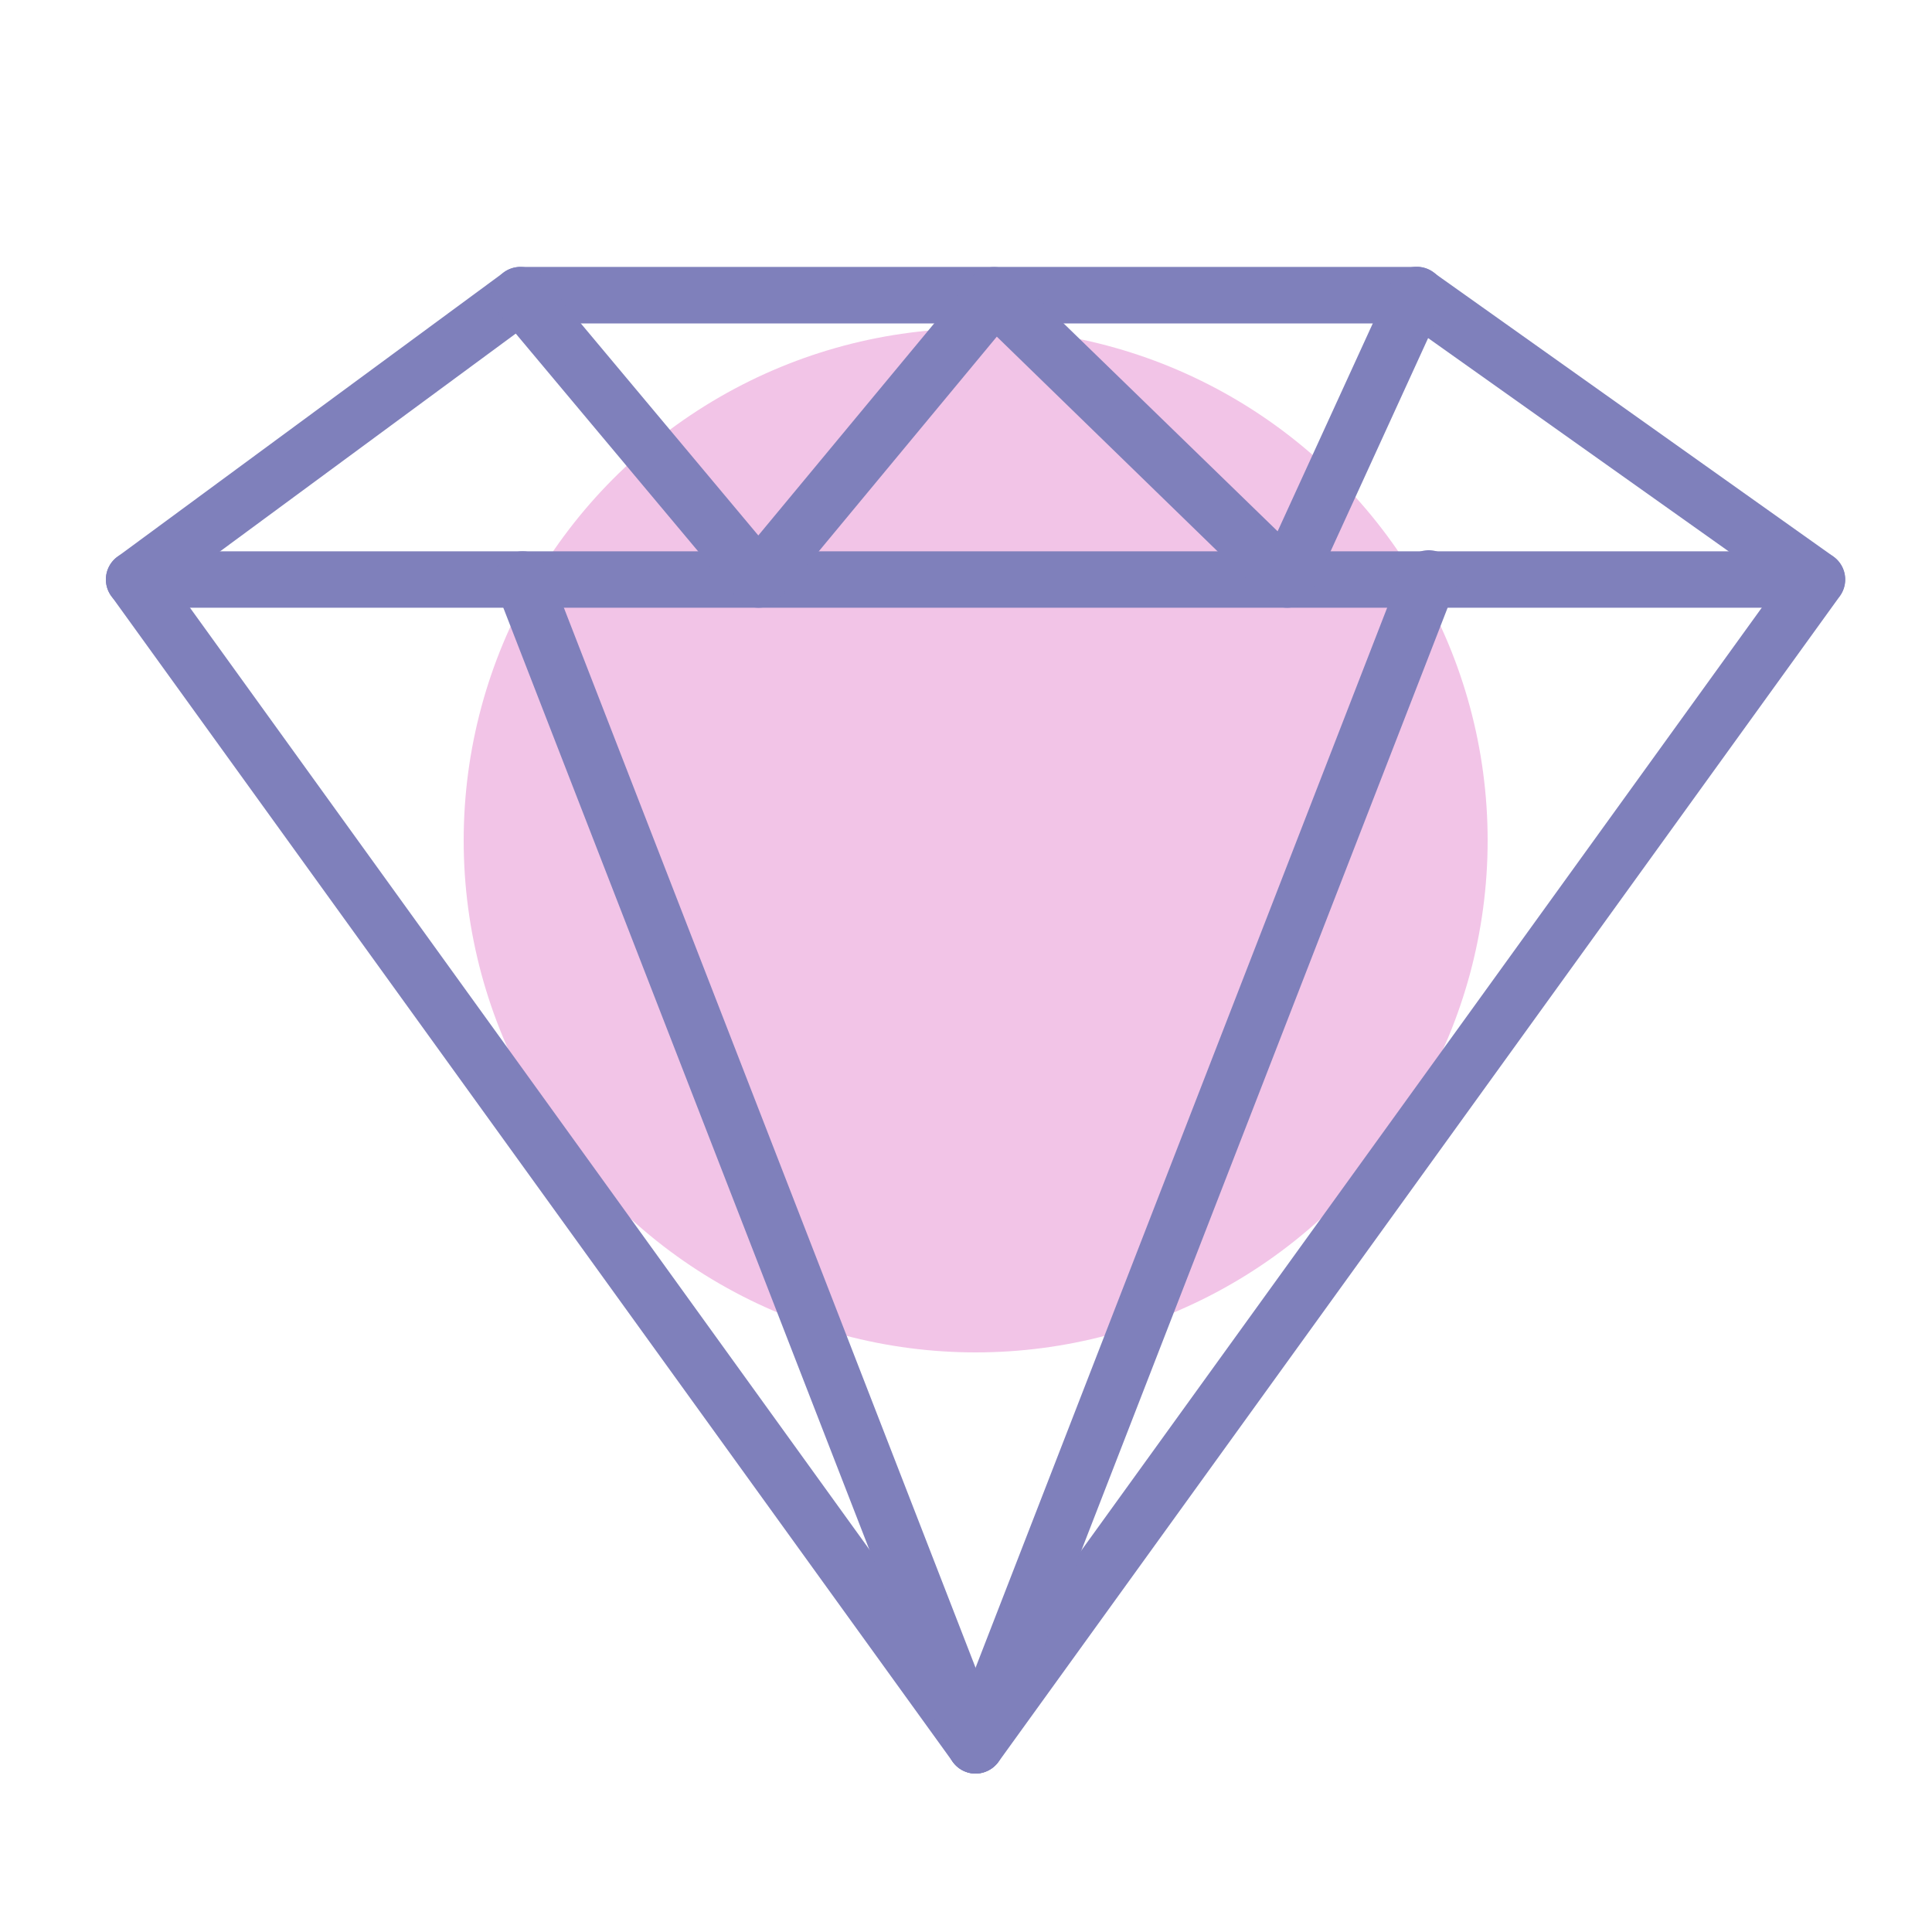
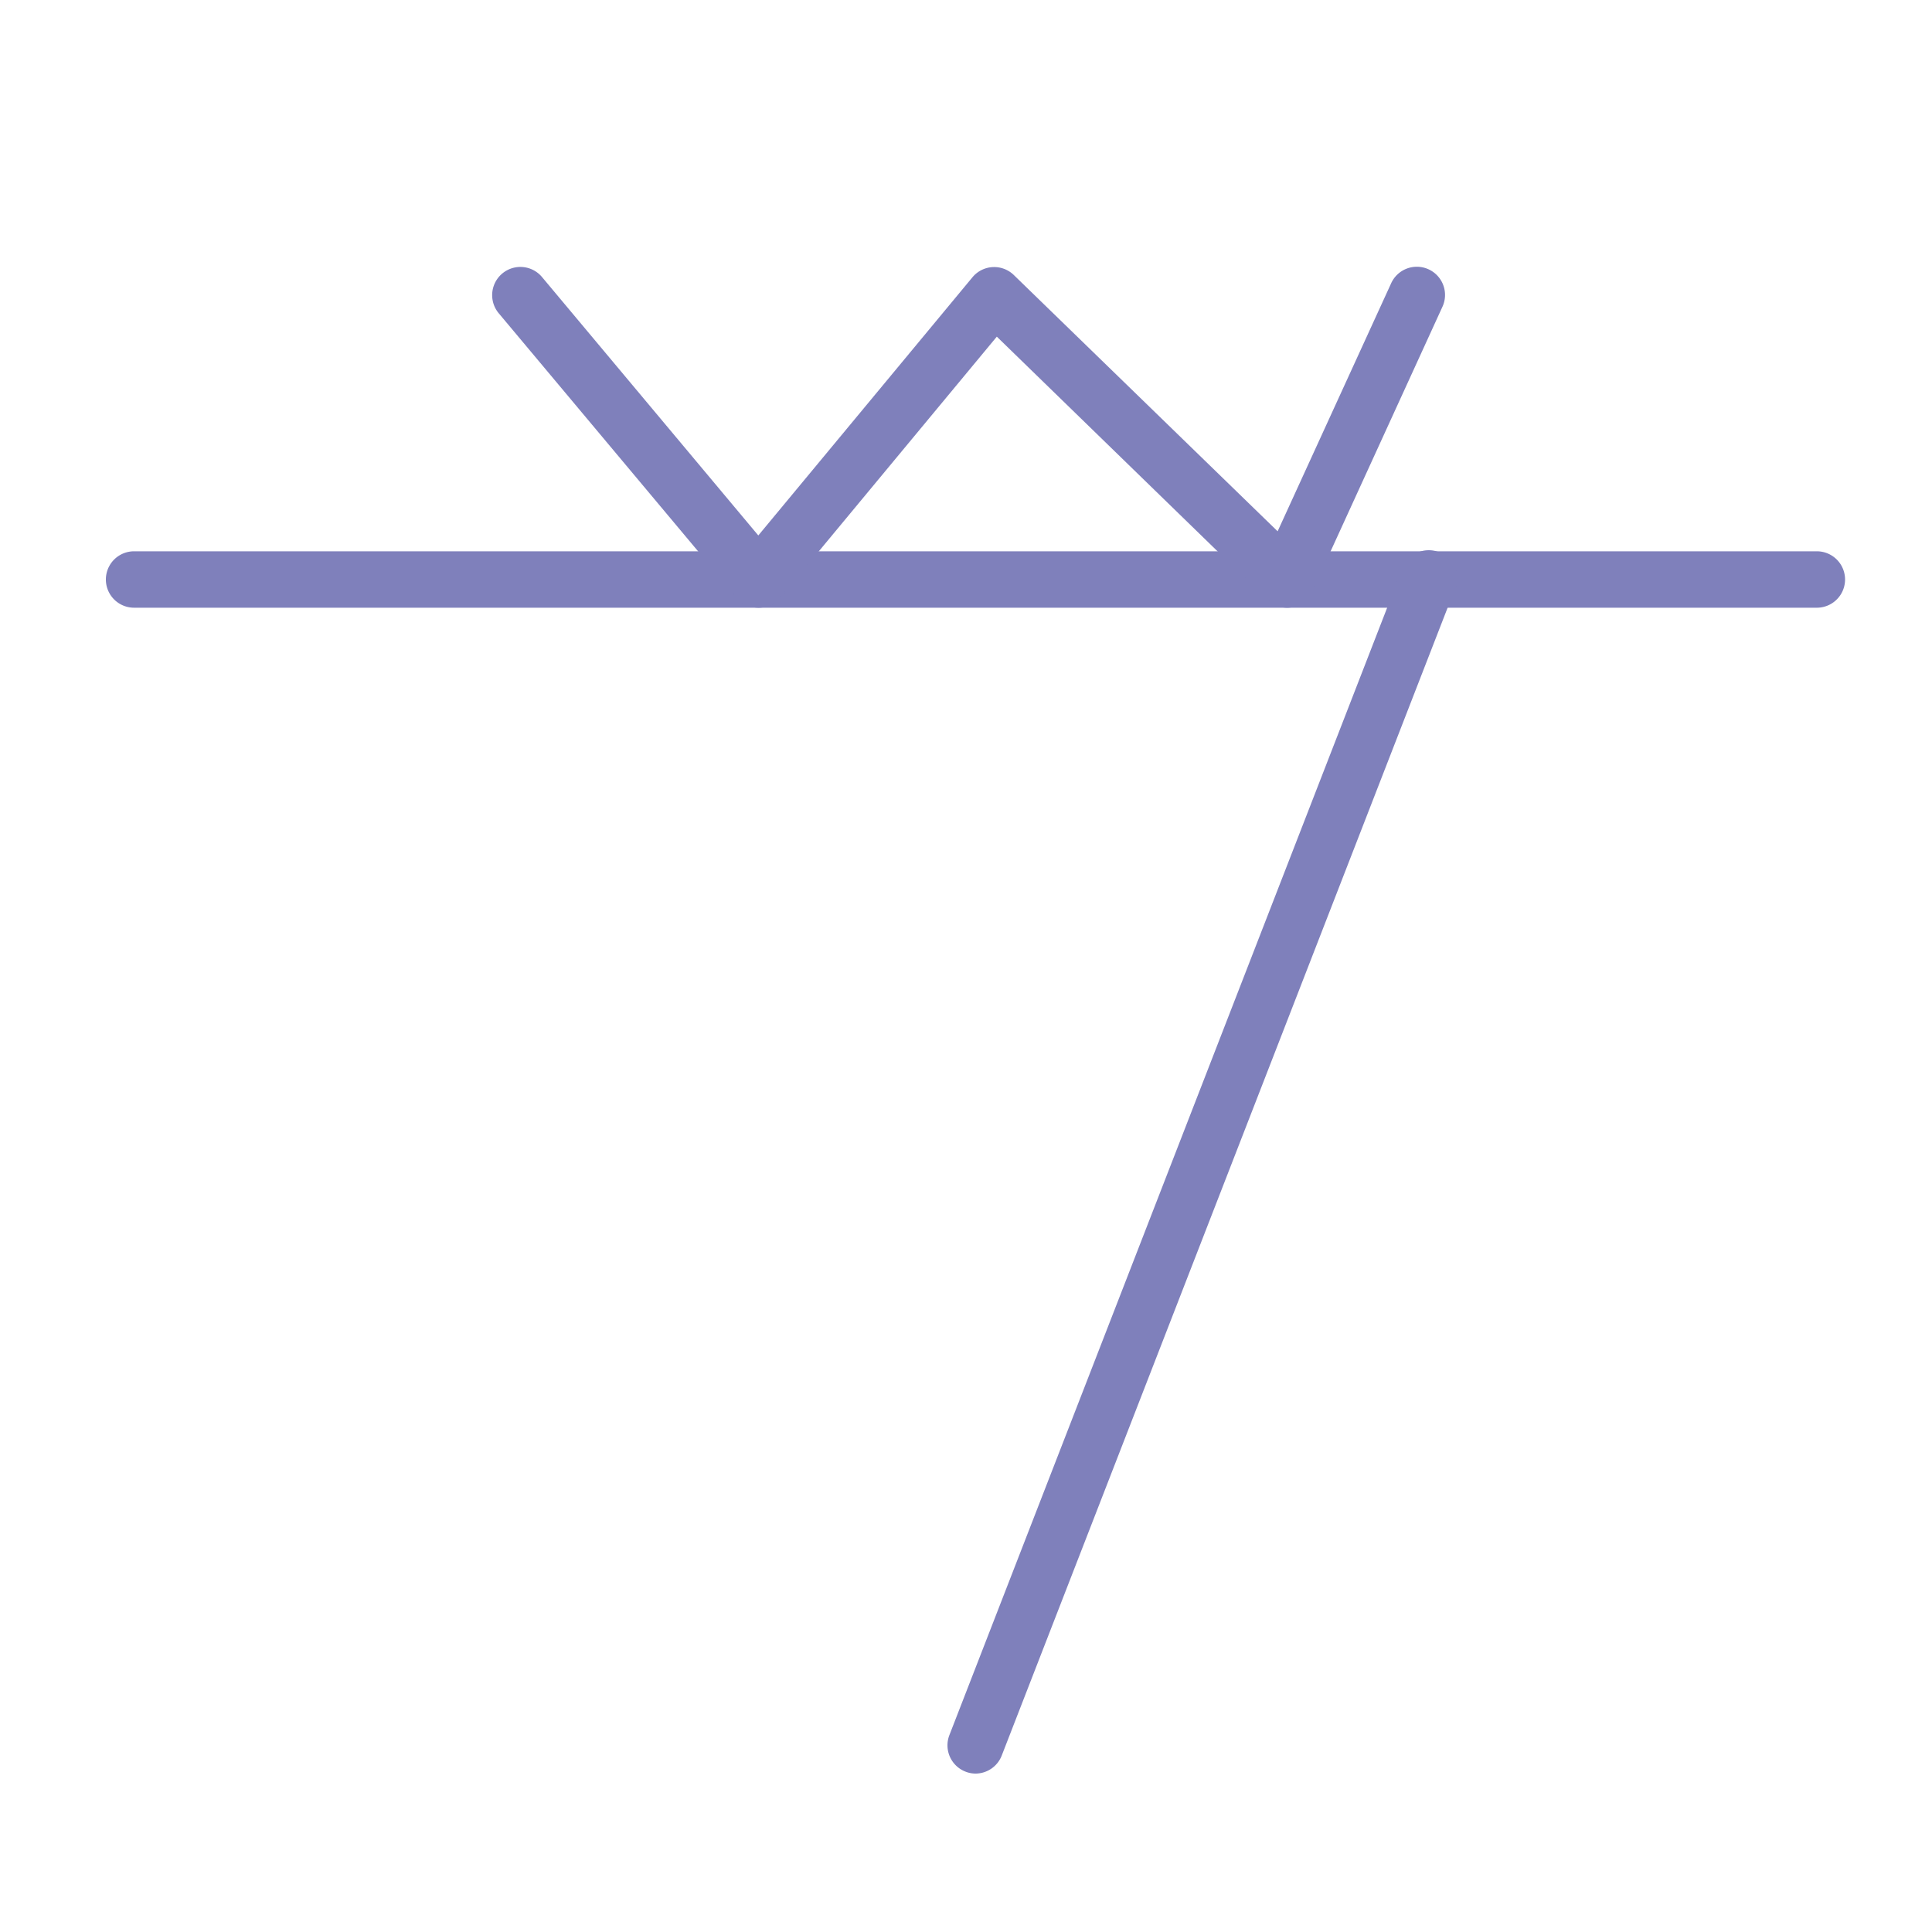
<svg xmlns="http://www.w3.org/2000/svg" id="Capa_1" data-name="Capa 1" viewBox="0 0 200 200">
  <defs>
    <style>.cls-1{fill:#f2c4e7;}.cls-2{fill:#7f80bb;}</style>
  </defs>
  <title>taller-teletrabajo</title>
-   <circle class="cls-1" cx="101" cy="87" r="53" />
-   <path class="cls-2" d="M101,183.6a2.92,2.92,0,0,1-2.37-1.21L11.52,61.7a2.92,2.92,0,0,1,.63-4.06l40-29.44a2.94,2.94,0,0,1,1.73-.57h92.77a2.93,2.93,0,0,1,1.69.54l41.45,29.44a2.92,2.92,0,0,1,.68,4.09l-87.1,120.68A2.92,2.92,0,0,1,101,183.6Zm-83-123,83,115.06,83-115L145.7,33.48H54.82Z" />
  <path class="cls-2" d="M188.08,62.91H13.88a2.92,2.92,0,1,1,0-5.84h174.2a2.92,2.92,0,1,1,0,5.84Z" />
  <path class="cls-2" d="M133.19,62.91a2.93,2.93,0,0,1-2-.83l-28-27.23-22.39,27a2.93,2.93,0,0,1-2.24,1.06h0a2.91,2.91,0,0,1-2.24-1L51.63,32.43a2.92,2.92,0,0,1,4.48-3.75L78.5,55.43,100.67,28.7a2.92,2.92,0,0,1,4.28-.23L132.26,55,144,29.35a2.92,2.92,0,1,1,5.31,2.43L135.85,61.21a2.92,2.92,0,0,1-2.12,1.66A2.75,2.75,0,0,1,133.19,62.91Z" />
-   <path class="cls-2" d="M101,183.6a2.92,2.92,0,0,1-2.72-1.86L51.38,61.05a2.92,2.92,0,1,1,5.45-2.11L103.7,179.62A2.92,2.92,0,0,1,102,183.4,2.86,2.86,0,0,1,101,183.6Z" />
  <path class="cls-2" d="M101,183.6a2.84,2.84,0,0,1-1.05-.2,2.92,2.92,0,0,1-1.67-3.78L145.14,58.94a2.92,2.92,0,1,1,5.44,2.11L103.7,181.73A2.92,2.92,0,0,1,101,183.6Z" />
</svg>